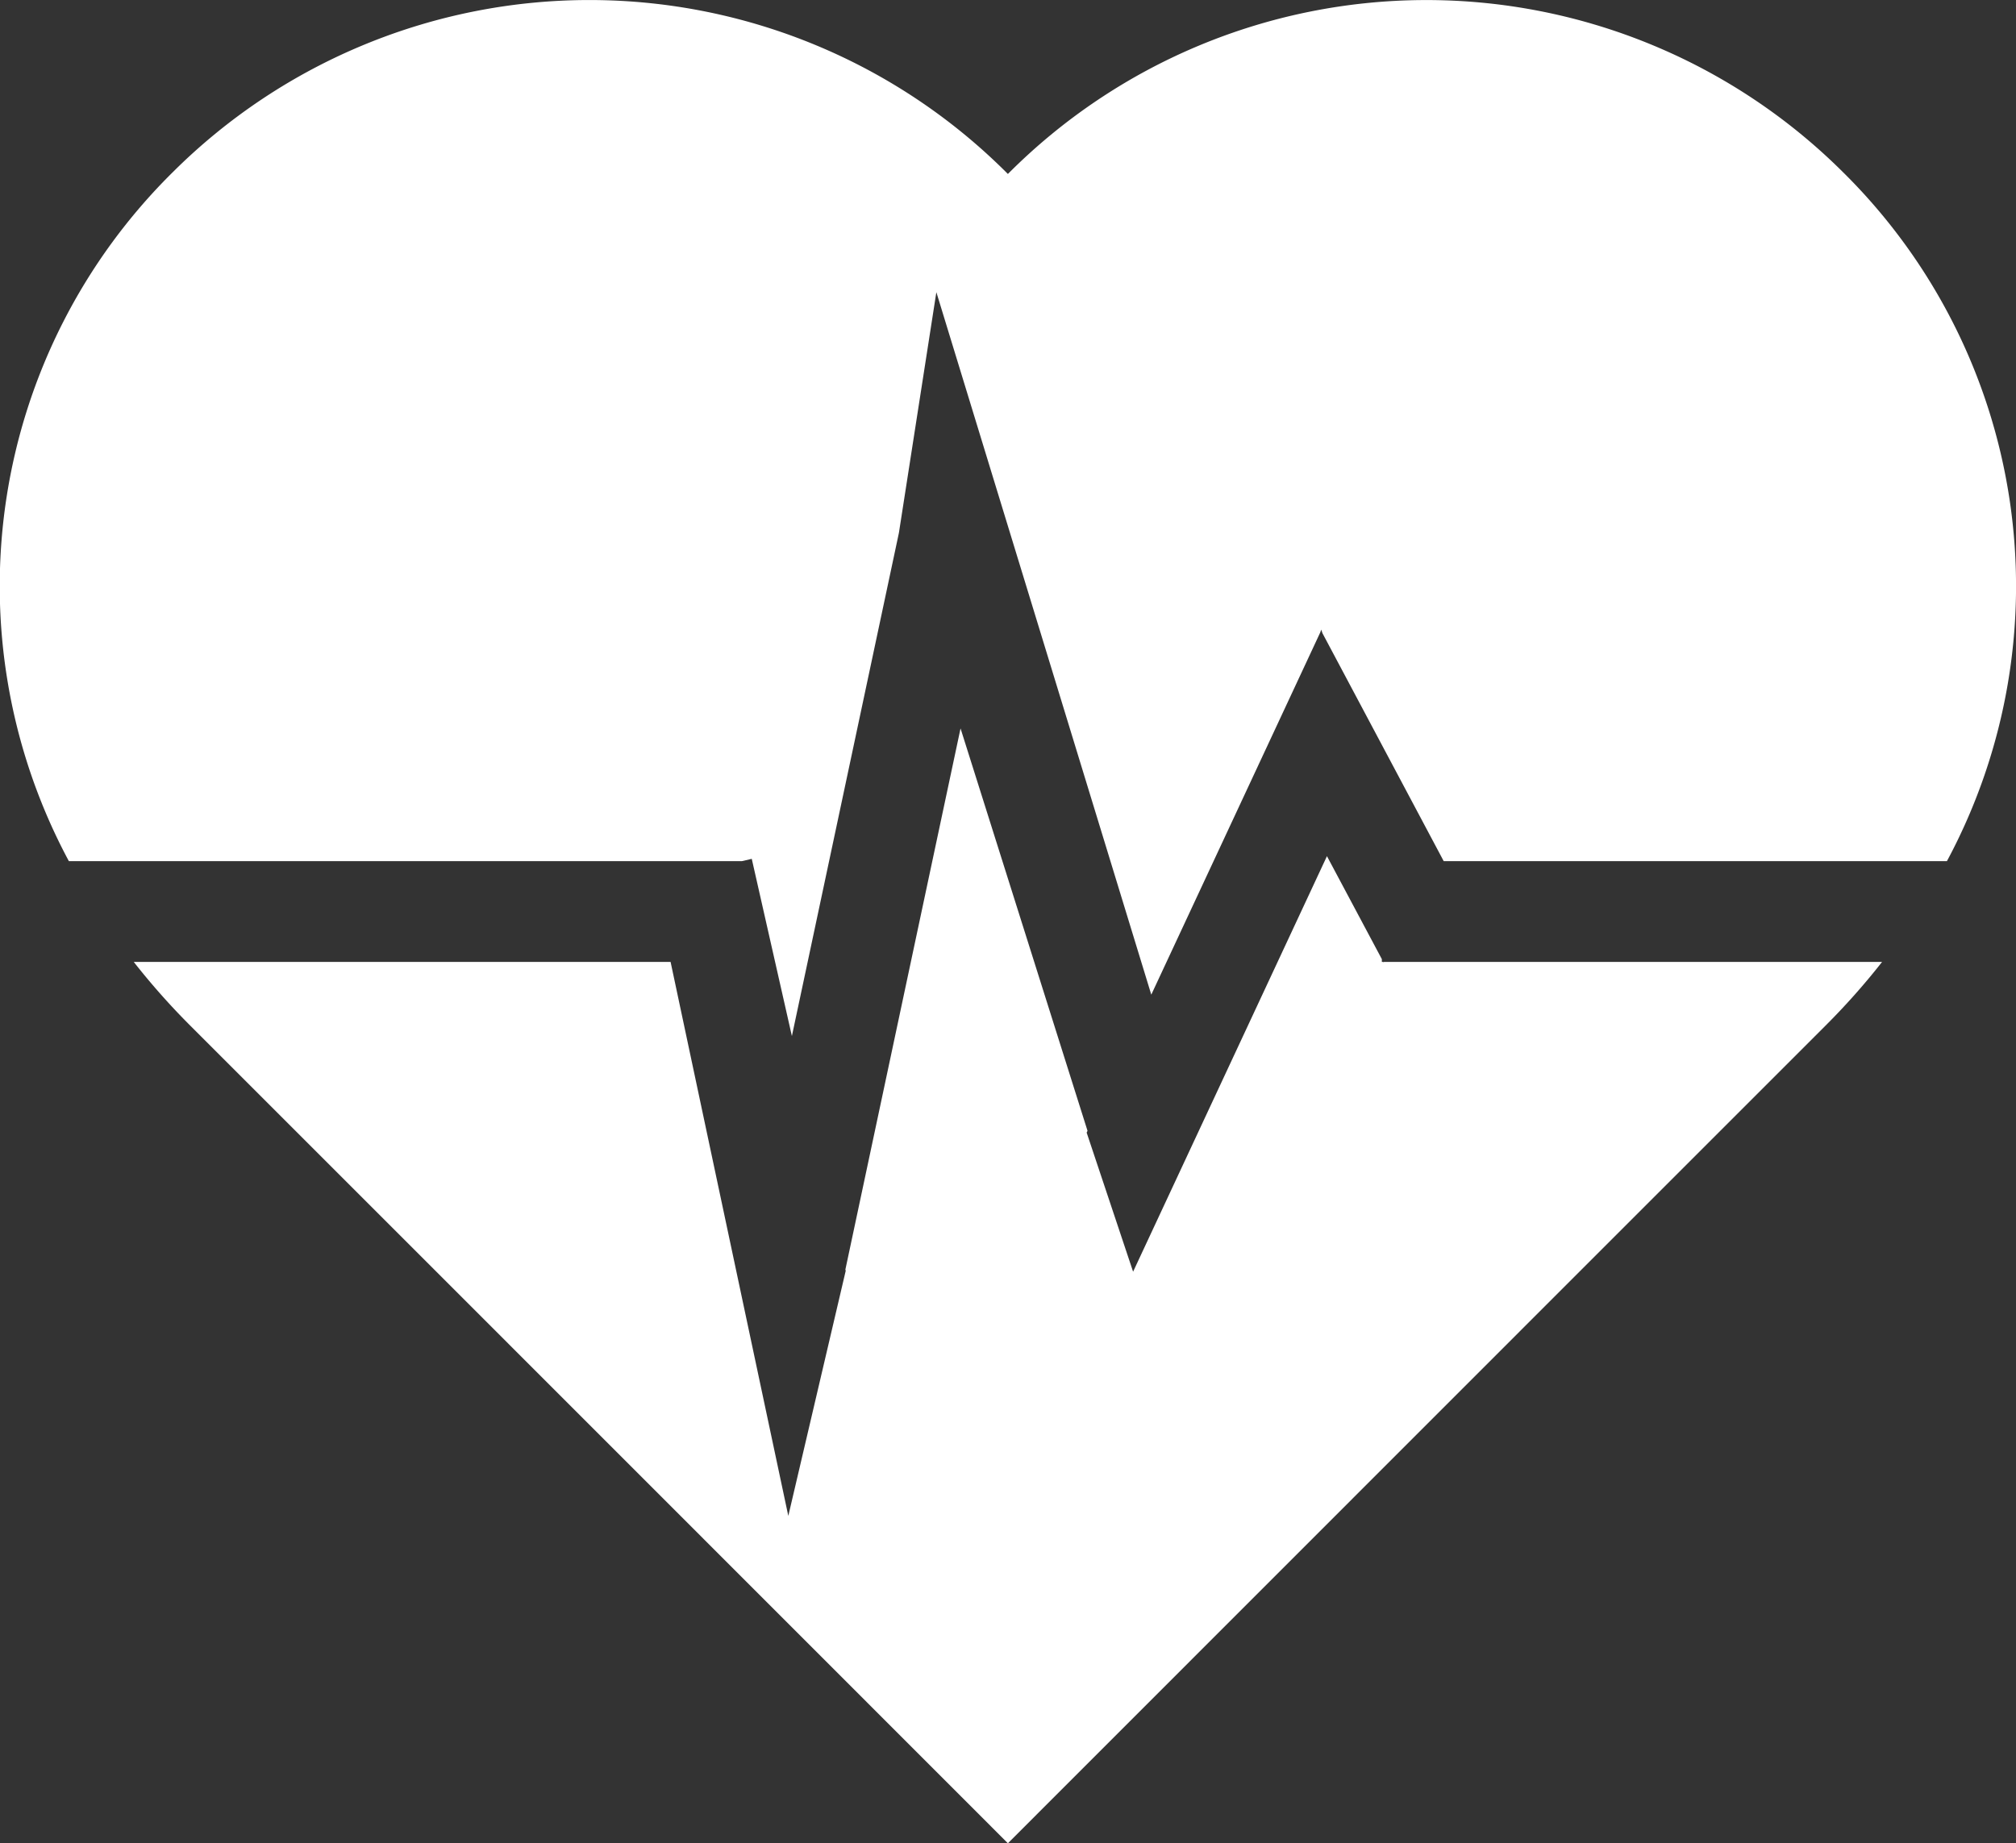
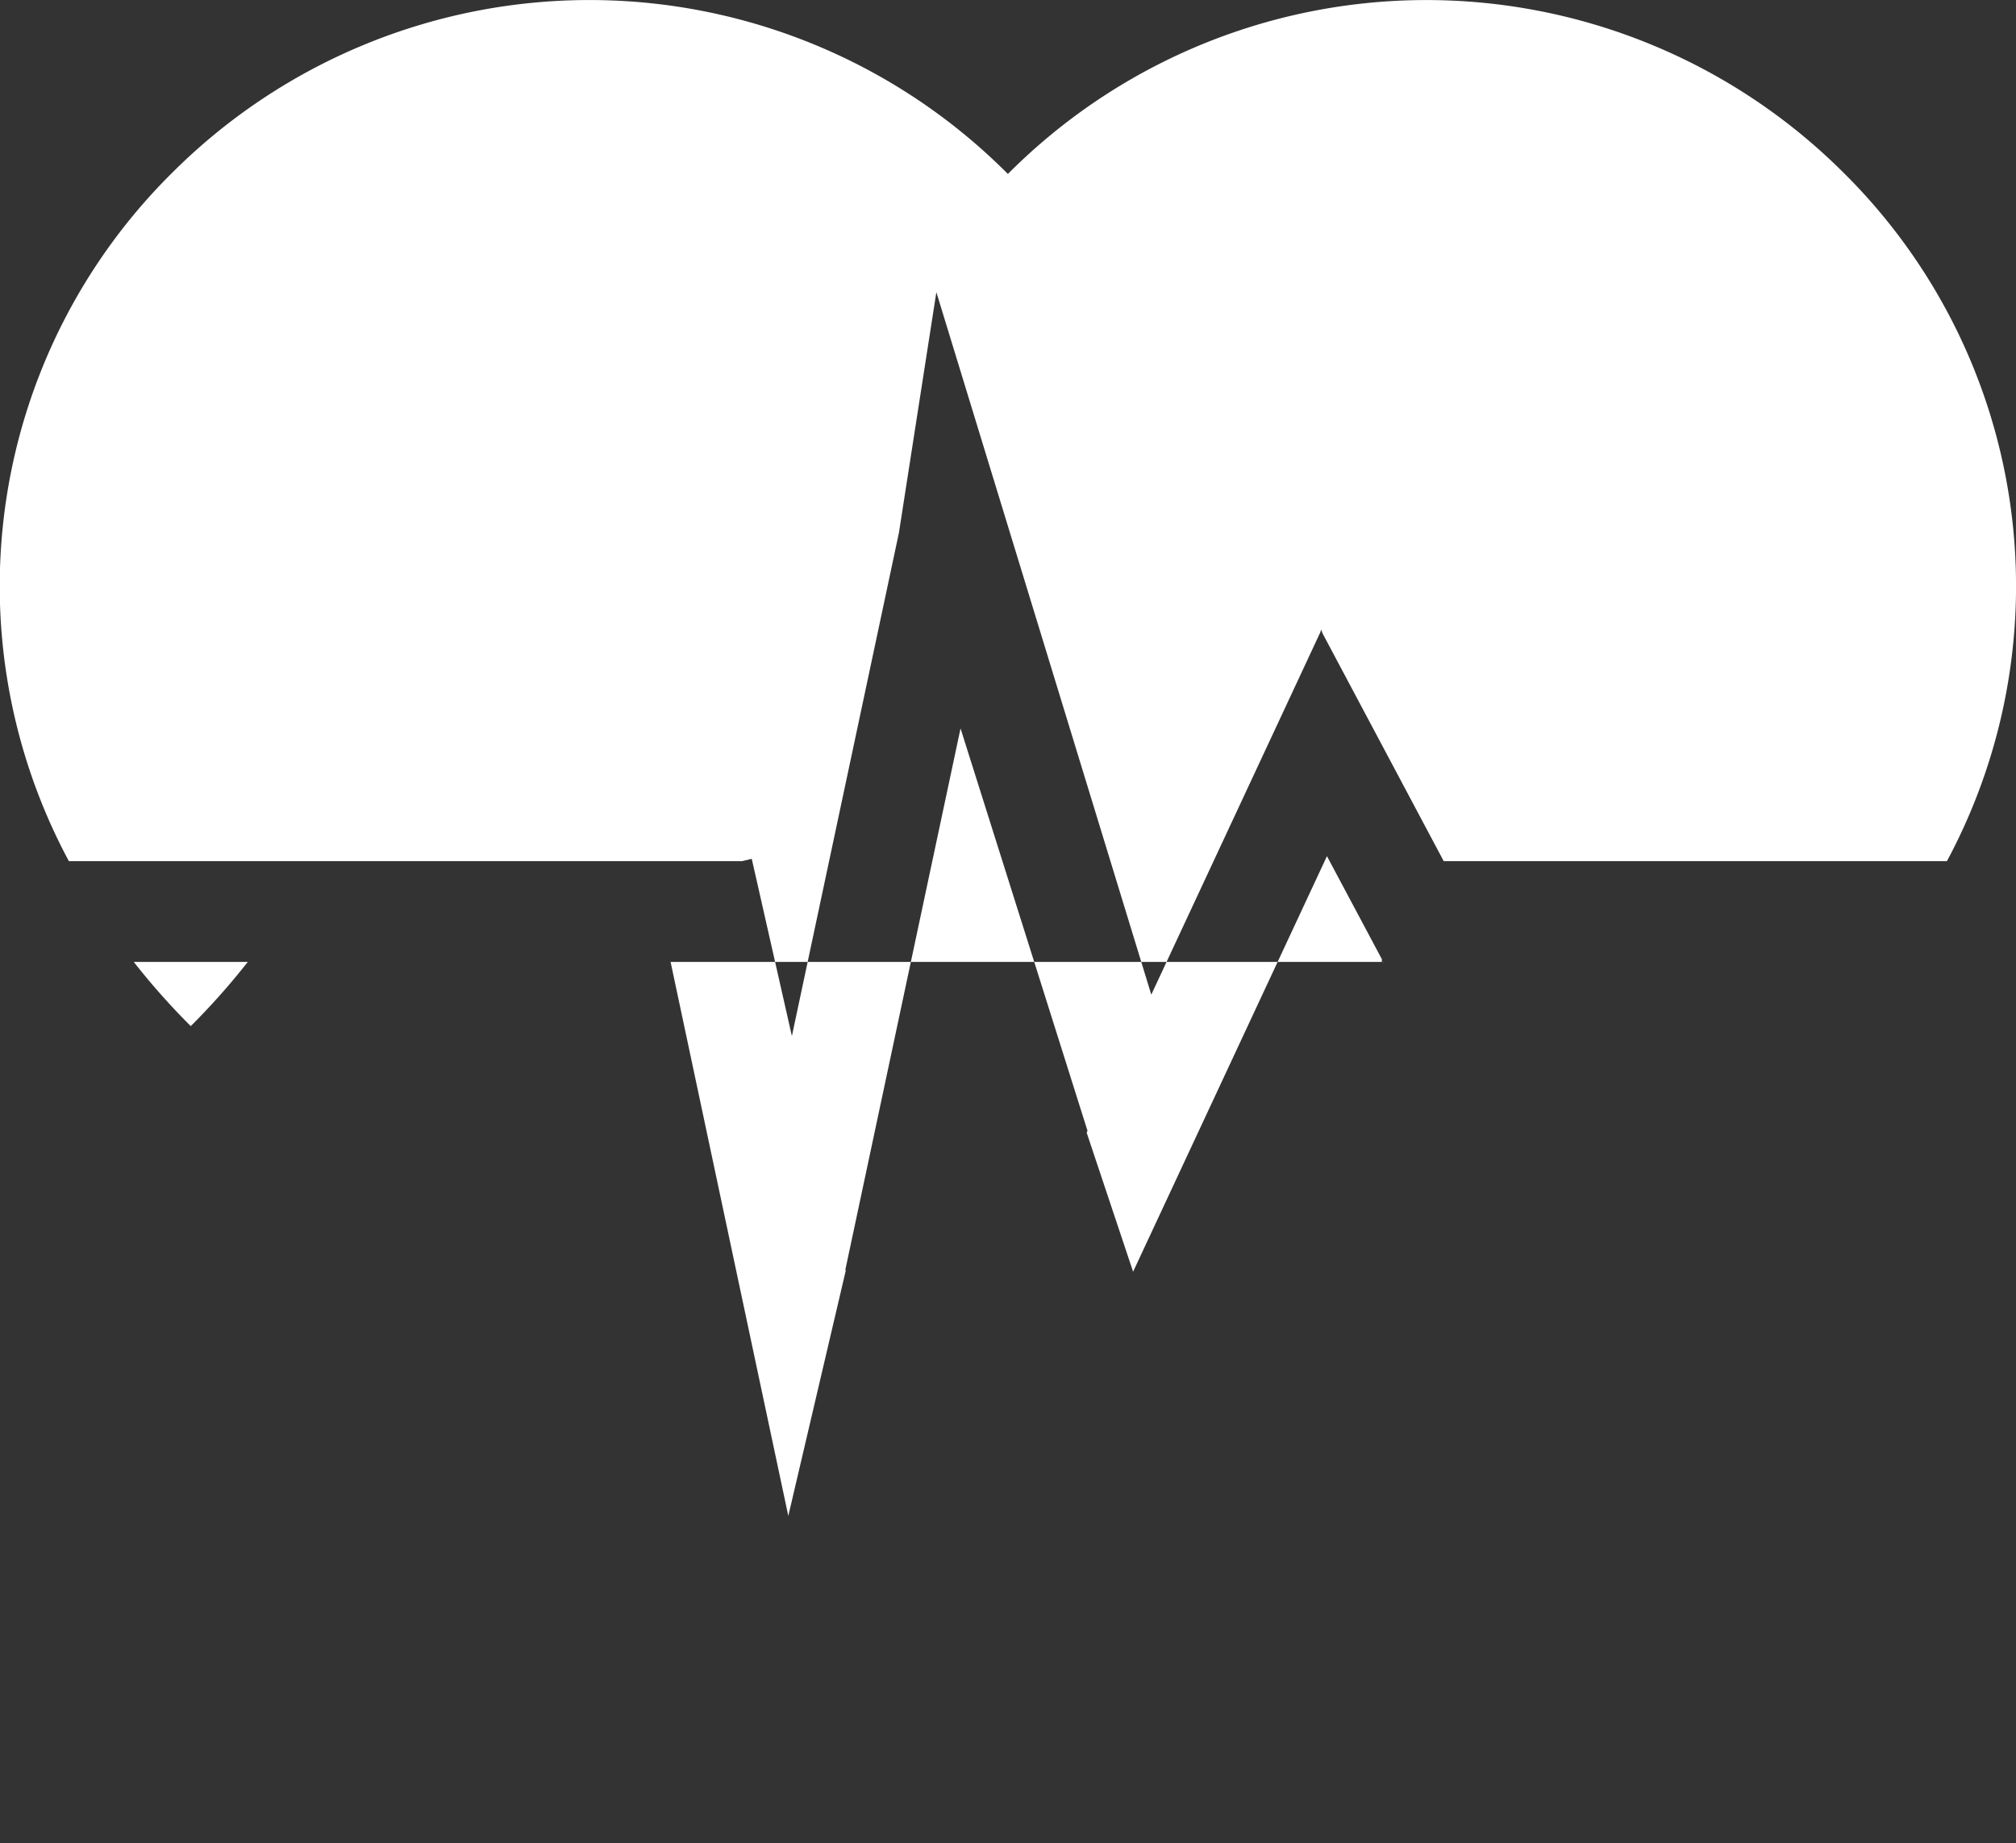
<svg xmlns="http://www.w3.org/2000/svg" width="37.678" height="34.46" viewBox="0 0 37.678 34.46">
  <rect x="0" y="0" width="37.678" height="34.46" fill="#333333" stroke="none" />
  <defs>
    <style>.a{fill:#fff;fill-rule:evenodd;}</style>
  </defs>
  <g transform="translate(0 -0.245)">
    <g transform="translate(0 0.245)">
-       <path class="a" d="M13.866,16.343H1.287A10.875,10.875,0,0,1,3.237,3.456a11.031,11.031,0,0,1,15.6.041,11.032,11.032,0,0,1,15.6-.041,10.875,10.875,0,0,1,1.95,12.887H26.982l-2.266-4.261-.022-.065-.006.012,0,0-.012.036-3.159,6.774h0L17.5,5.707l-.7,4.5-2,9.406L14.05,16.3Zm-1.333,1.884H2.5a13.161,13.161,0,0,0,1.065,1.2c5.3,5.3,13.787,13.79,15.272,15.276,1.486-1.486,9.969-9.973,15.272-15.276a13.161,13.161,0,0,0,1.066-1.2H25.866l-.012.007,0-.007h-.028v-.052L24.8,16.25h0l-3.623,7.768-.868-2.6.016-.034-2.373-7.522h0L15.8,23.977l.006.024-1.073,4.582Z" transform="translate(0 -0.245)" />
+       <path class="a" d="M13.866,16.343H1.287A10.875,10.875,0,0,1,3.237,3.456a11.031,11.031,0,0,1,15.6.041,11.032,11.032,0,0,1,15.6-.041,10.875,10.875,0,0,1,1.95,12.887H26.982l-2.266-4.261-.022-.065-.006.012,0,0-.012.036-3.159,6.774h0L17.5,5.707l-.7,4.5-2,9.406L14.05,16.3Zm-1.333,1.884H2.5a13.161,13.161,0,0,0,1.065,1.2a13.161,13.161,0,0,0,1.066-1.2H25.866l-.012.007,0-.007h-.028v-.052L24.8,16.25h0l-3.623,7.768-.868-2.6.016-.034-2.373-7.522h0L15.8,23.977l.006.024-1.073,4.582Z" transform="translate(0 -0.245)" />
    </g>
  </g>
</svg>